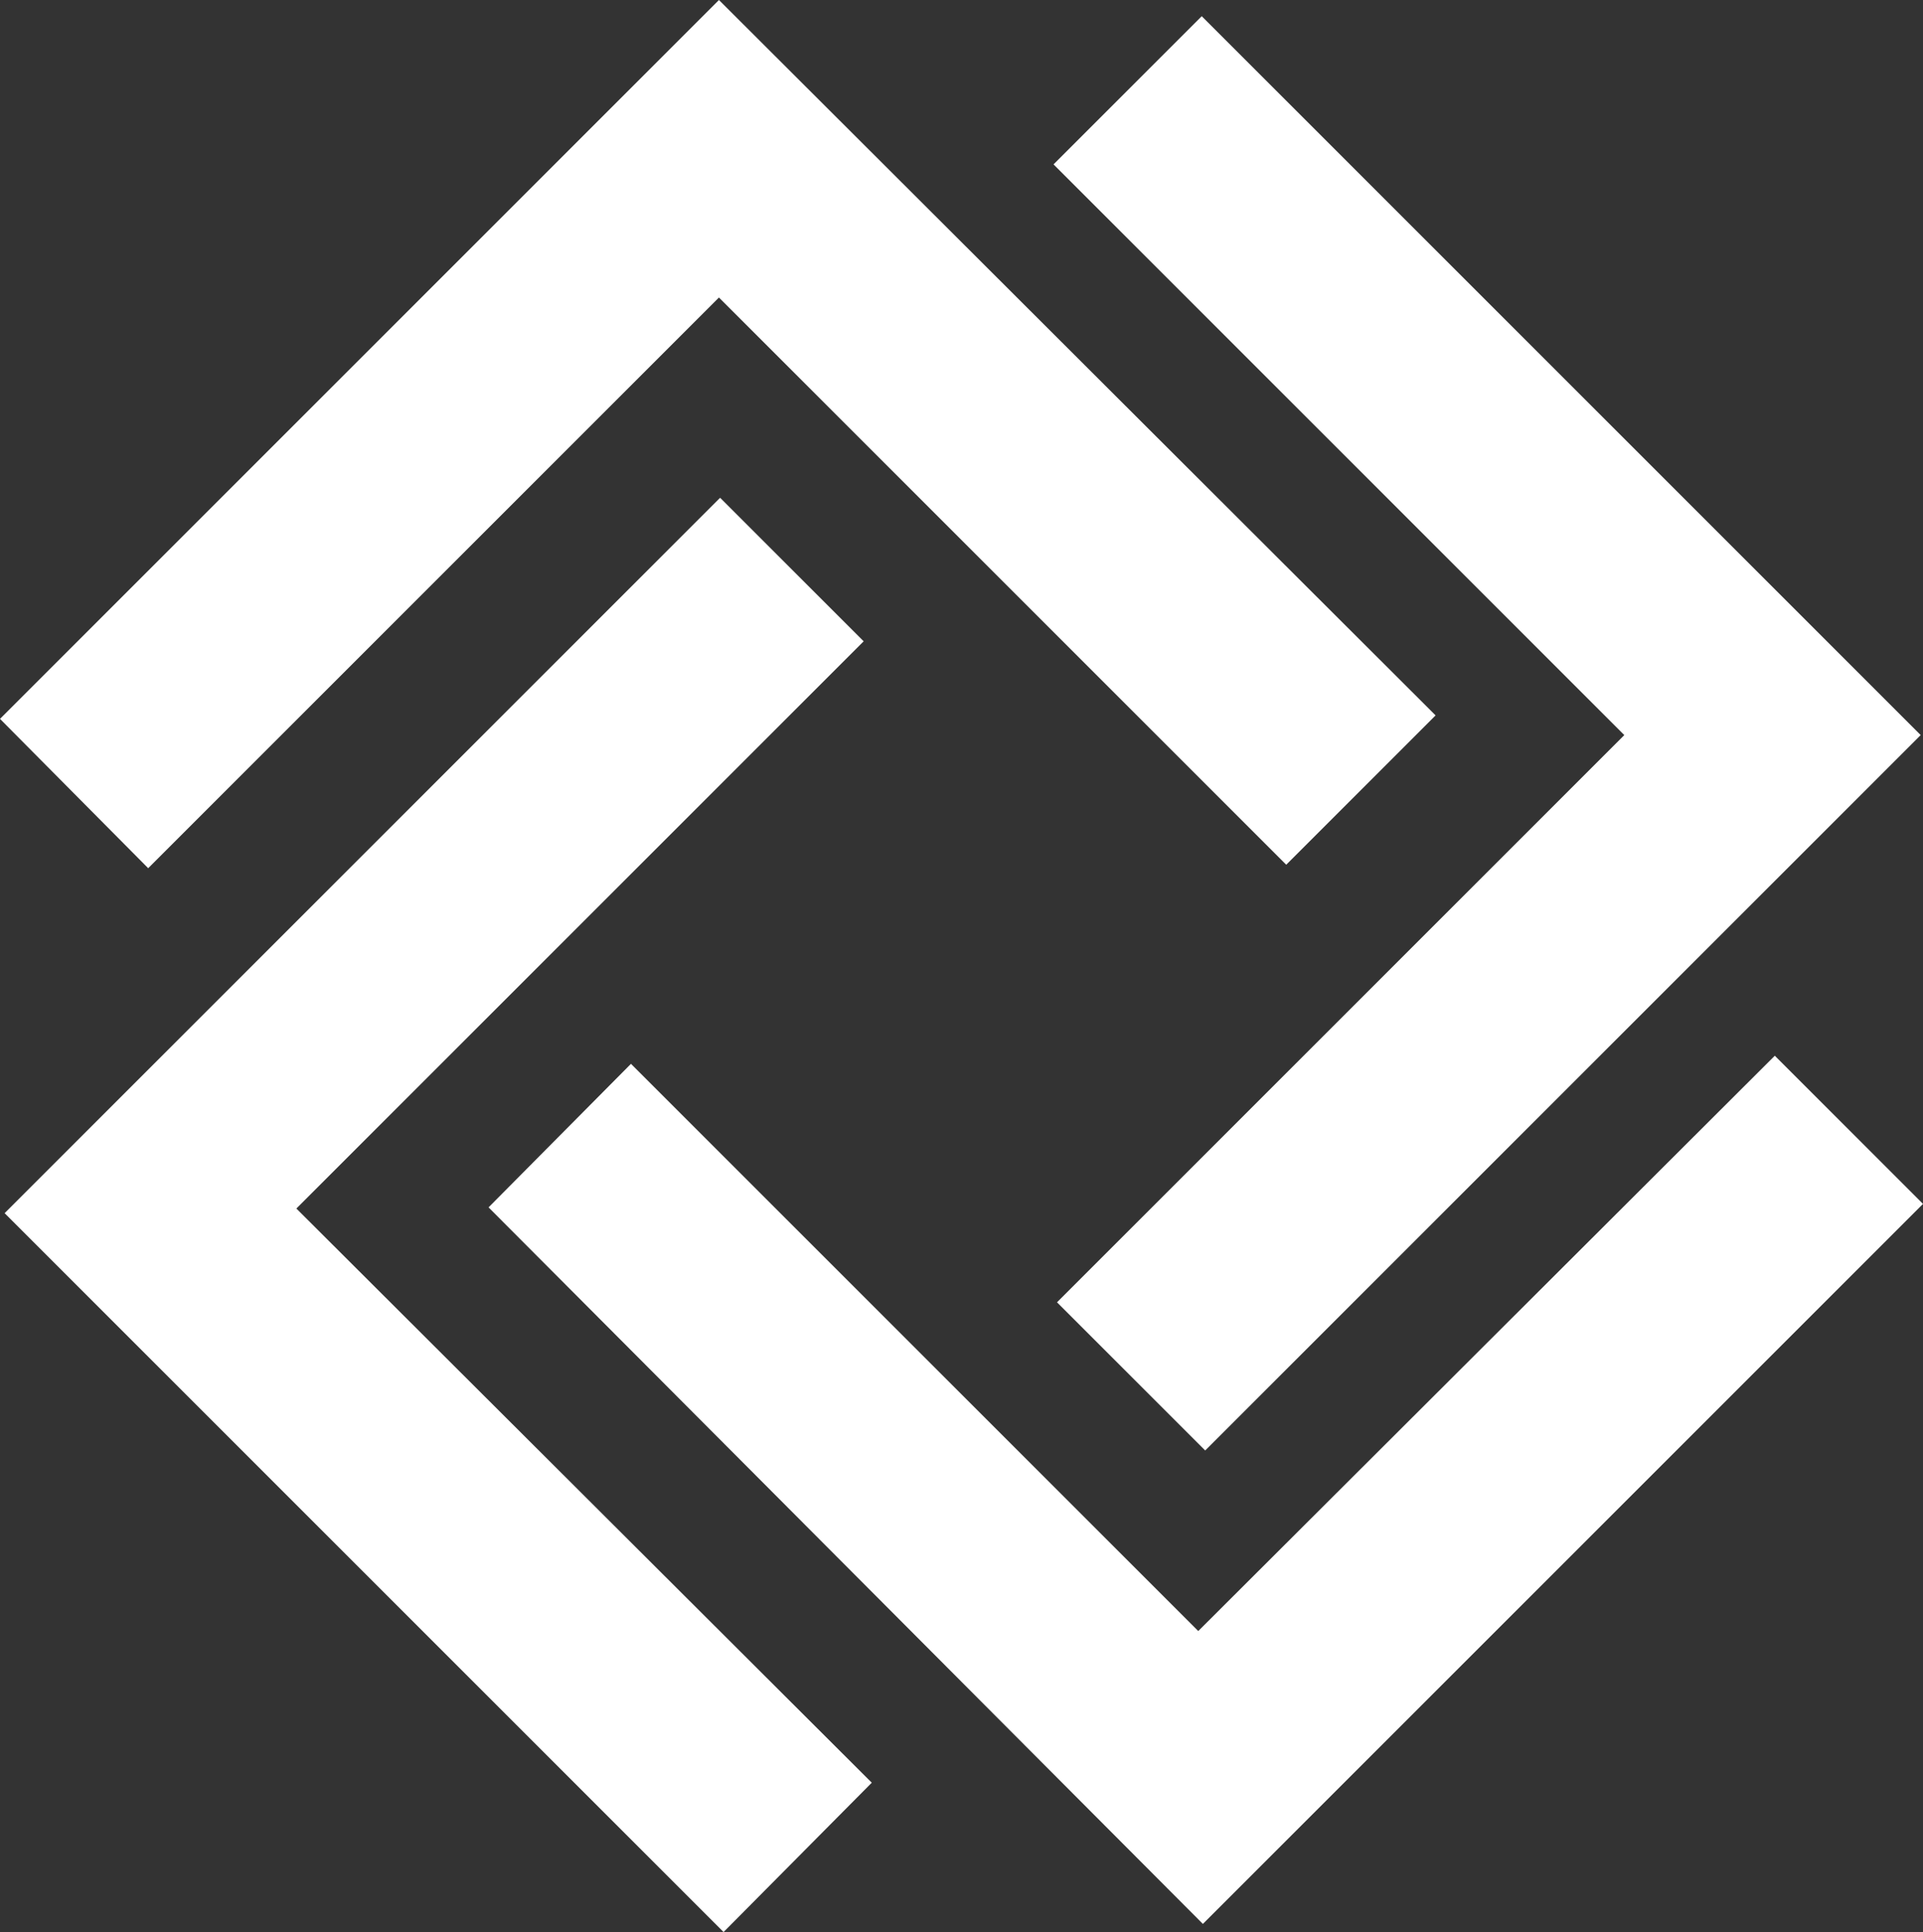
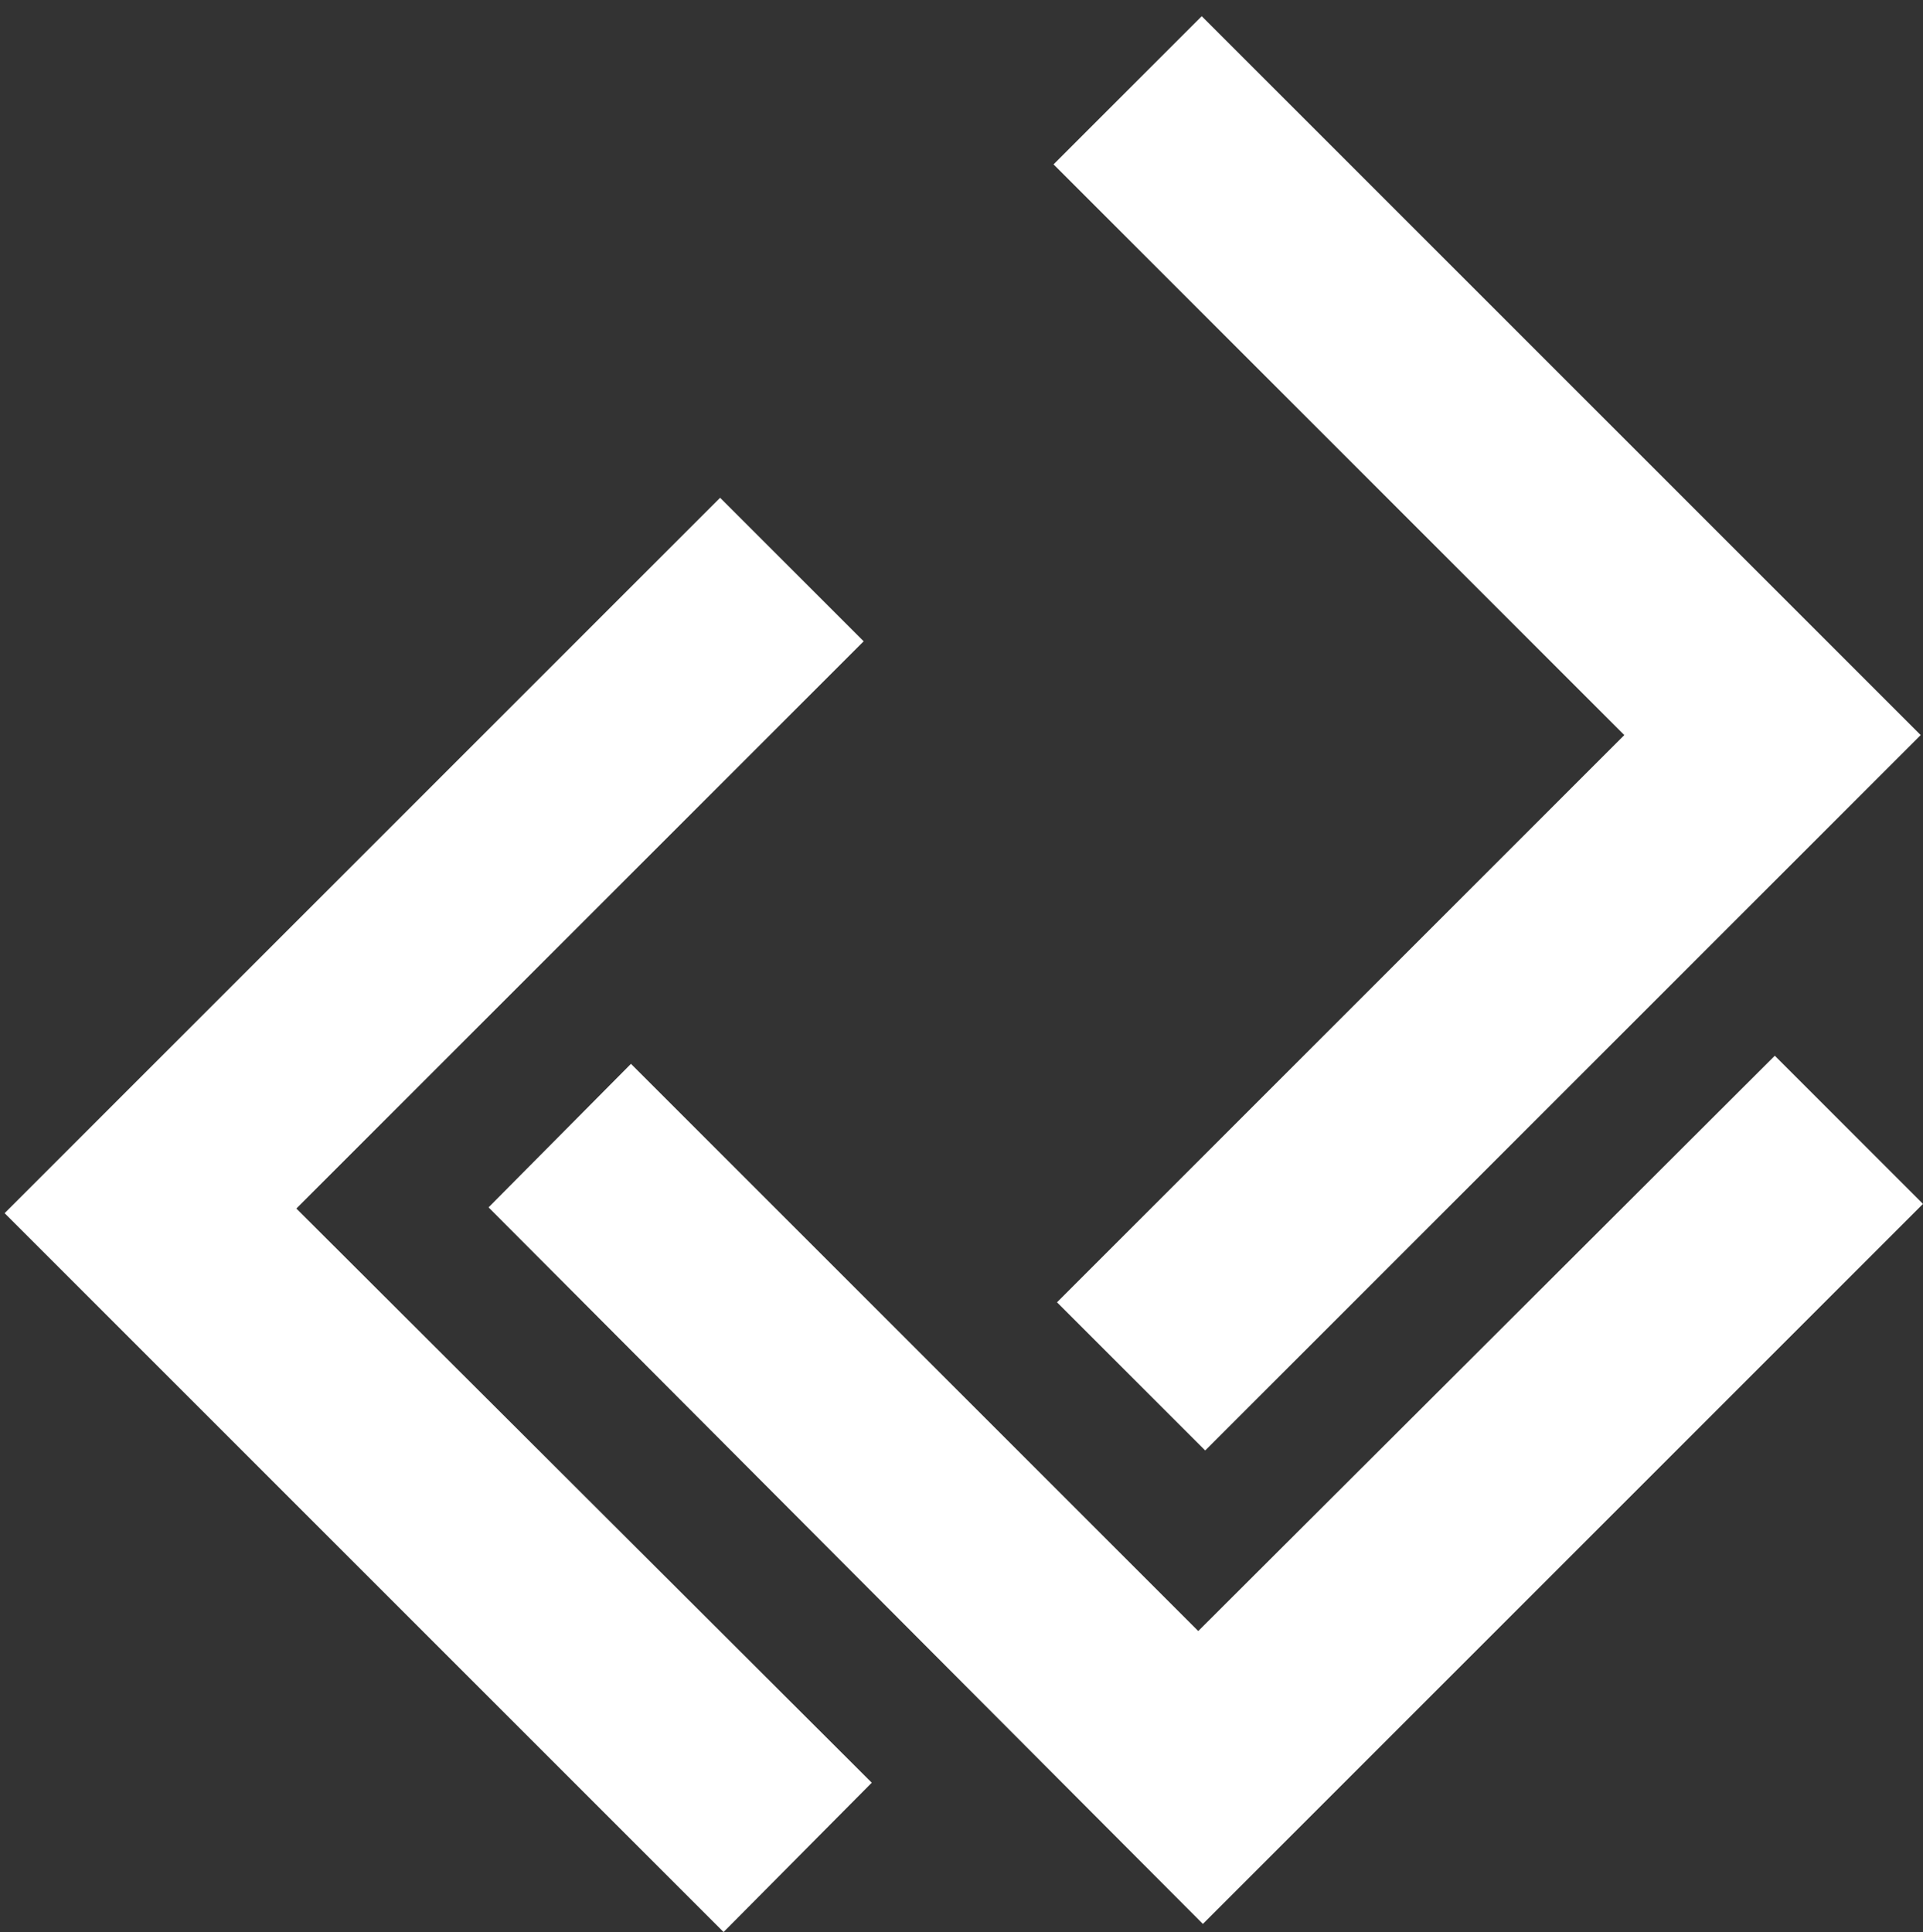
<svg xmlns="http://www.w3.org/2000/svg" version="1.1" id="Layer_1" x="0px" y="0px" viewBox="0 0 166.1 166.9" style="enable-background:new 0 0 166.1 166.9;" xml:space="preserve">
  <rect x="0" y="0" width="166.1" height="166.9" fill="#333333" stroke="none" />
  <style type="text/css">
	.st0{fill:#FFFFFF;}
</style>
  <g id="Layer_2_1_">
    <g id="Layer_1-2">
      <polygon class="st0" points="62.2,43 74.6,55.4 25.6,104.4 75.3,154 62.5,166.9 0.4,104.8   " />
      <polygon class="st0" points="42.2,104.3 54.5,91.9 103.5,140.9 153.3,91.2 166.1,104 103.9,166.2   " />
      <polygon class="st0" points="104.1,125.3 91.3,112.5 140.3,63.5 91,14.2 103.8,1.4 165.9,63.5   " />
-       <polygon class="st0" points="124,61.8 111.1,74.7 62.1,25.7 12.8,75 0,62.1 62.1,0   " />
    </g>
  </g>
</svg>